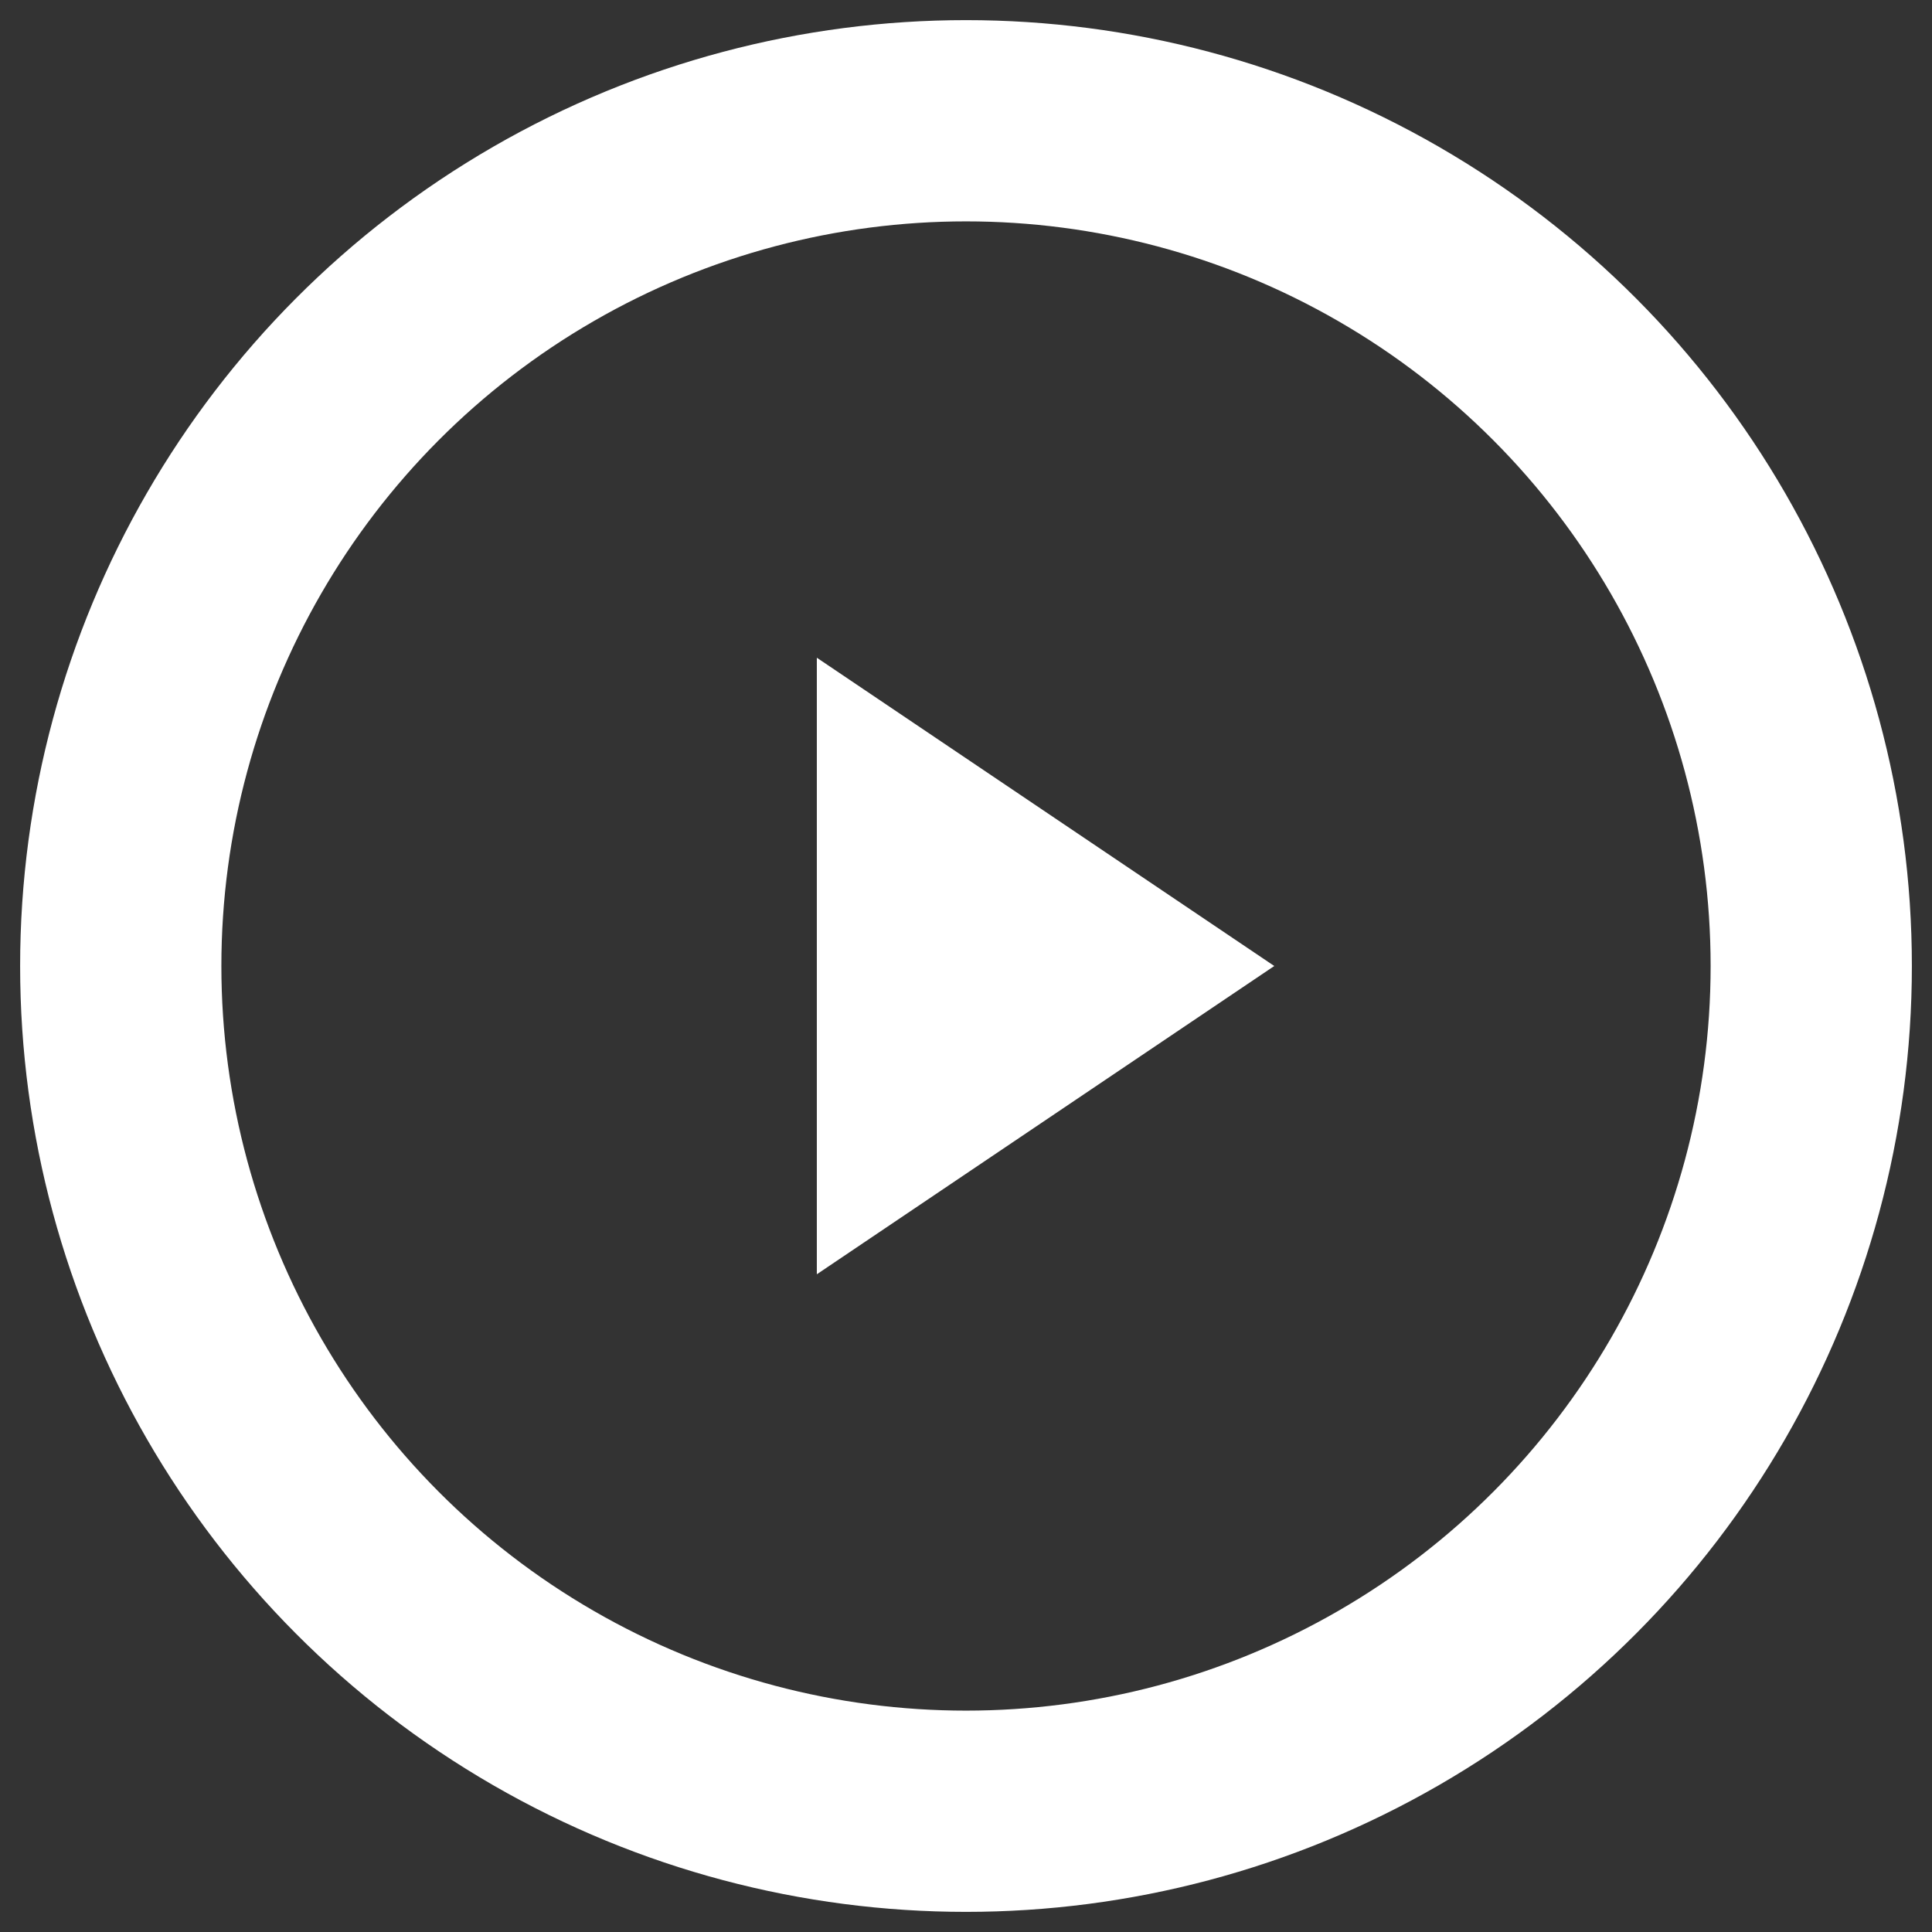
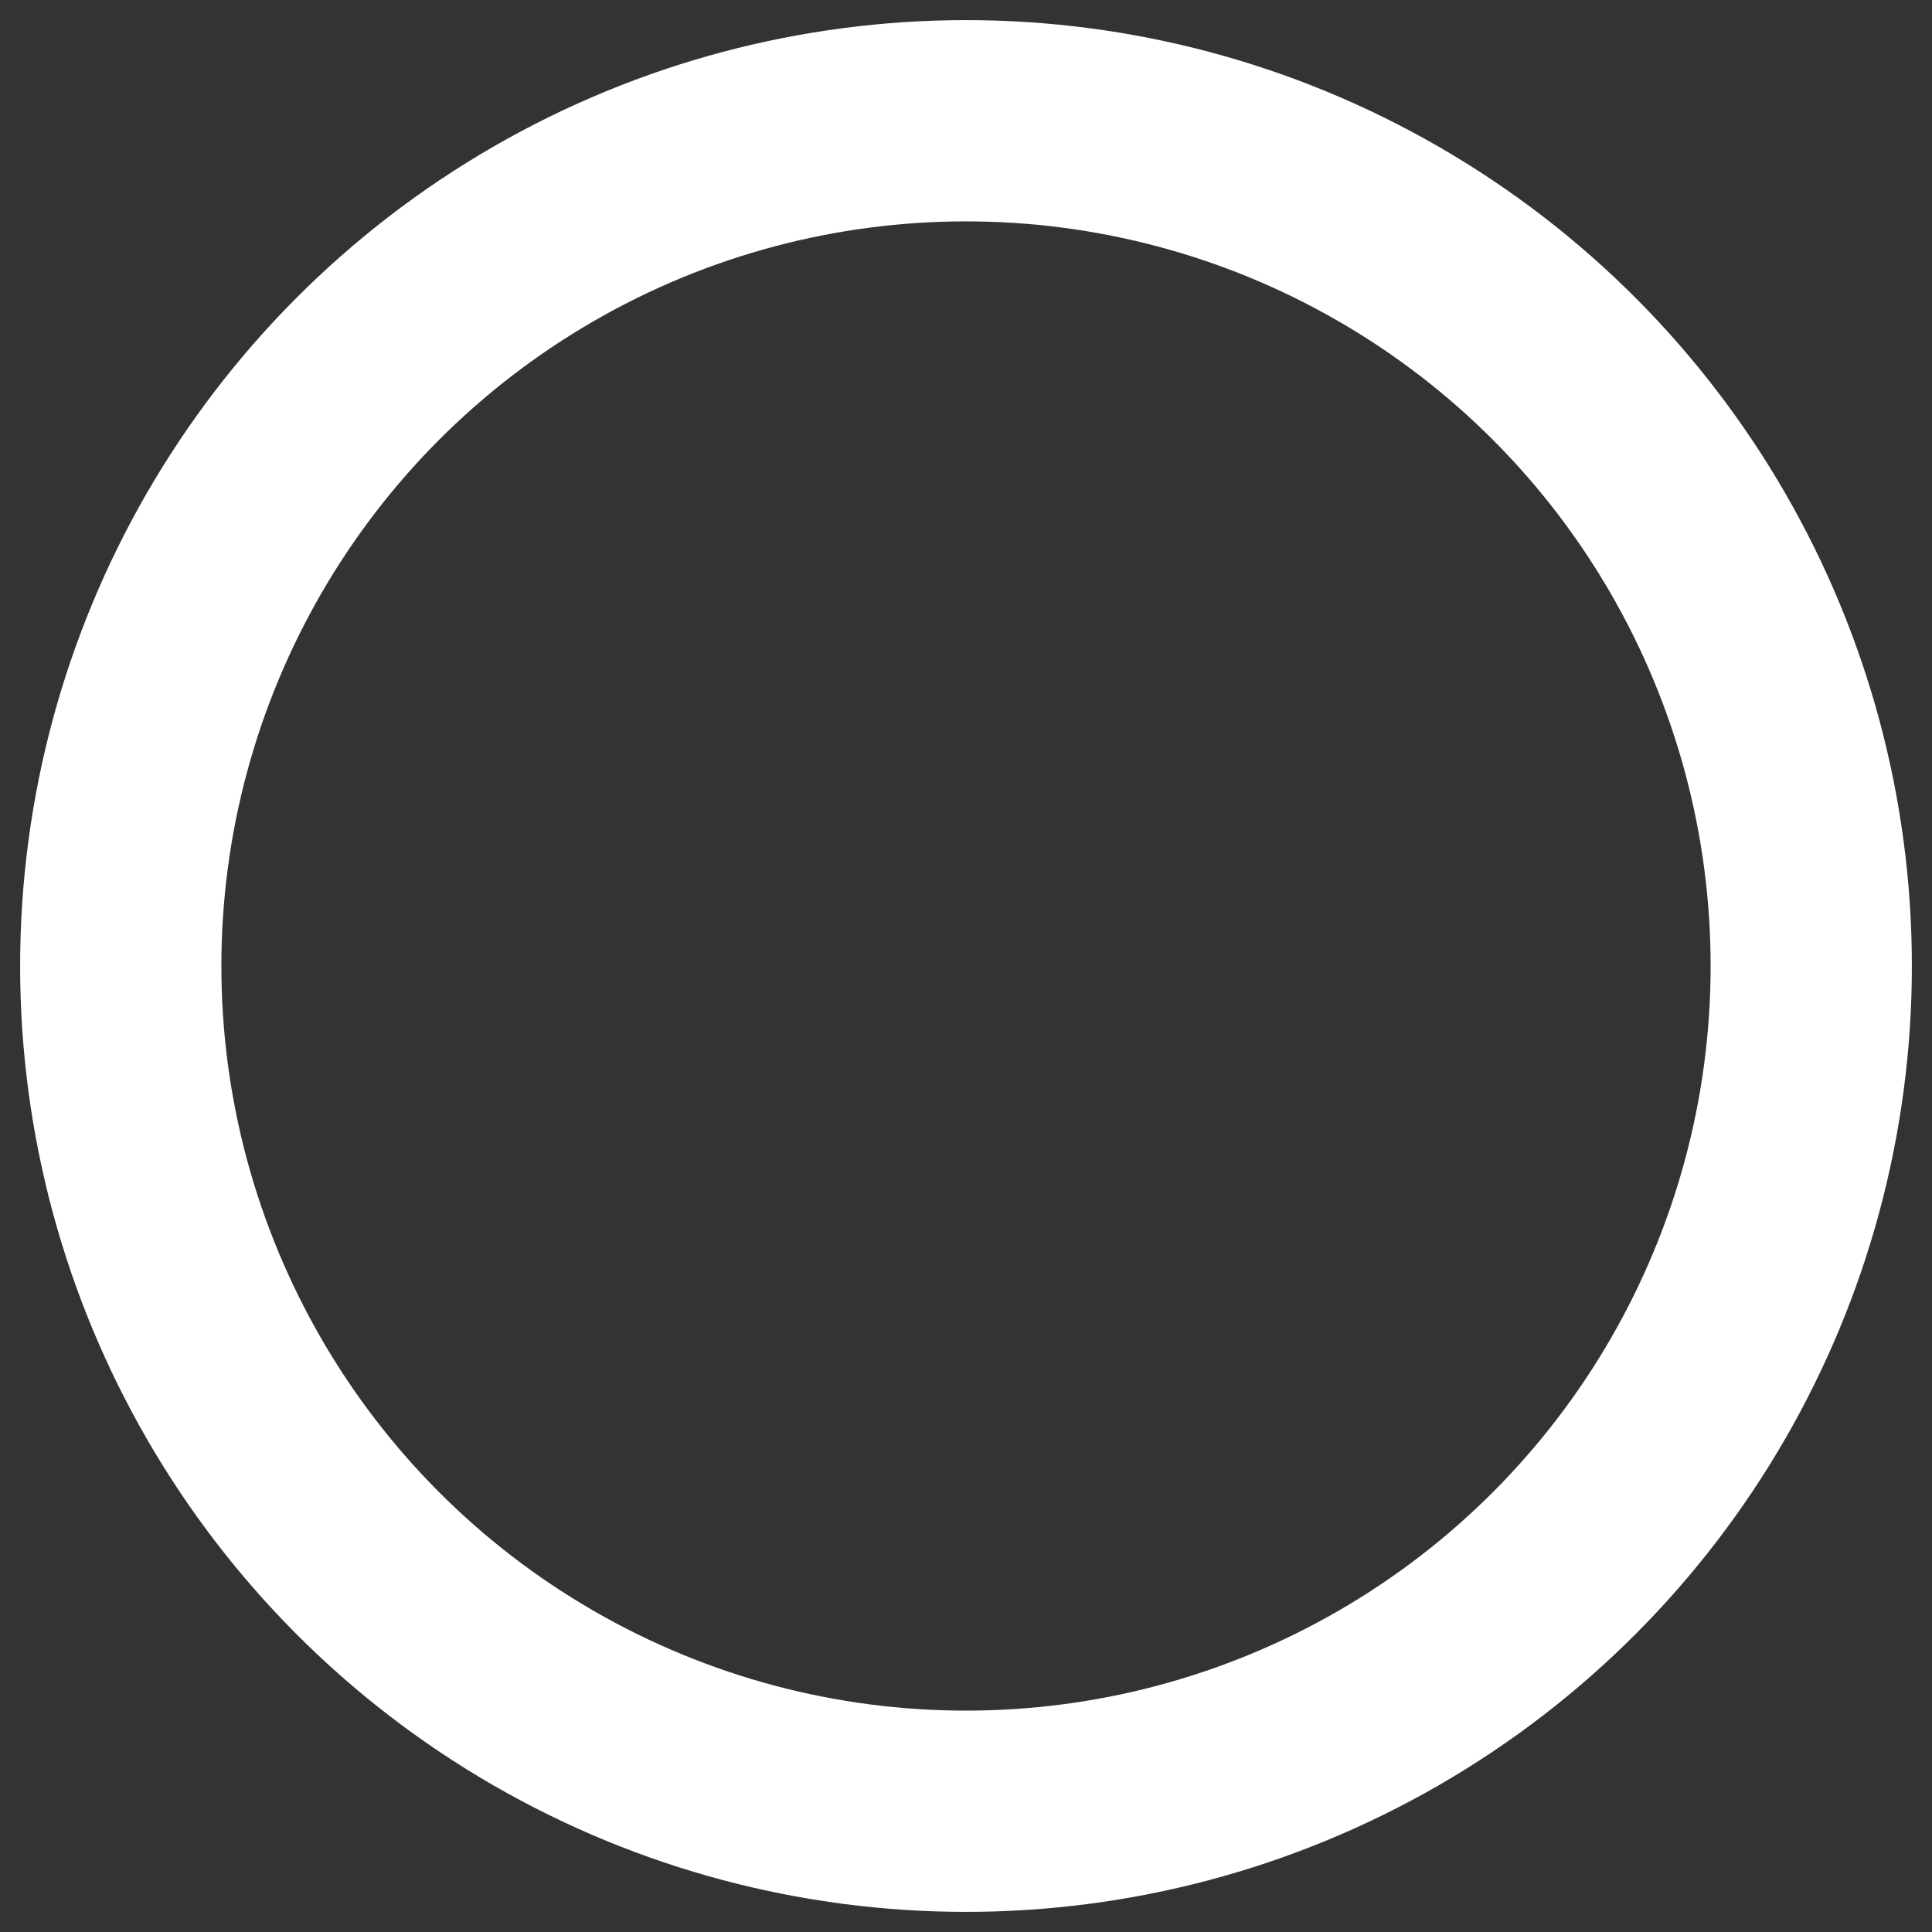
<svg xmlns="http://www.w3.org/2000/svg" height="48" viewBox="0 0 48 48" width="48">
  <rect x="0" y="0" width="48" height="48" fill="#333333" stroke="none" />
  <g fill="none" fill-rule="evenodd" transform="translate(3 3)">
    <circle cx="21" cy="21" r="21" stroke="#fff" stroke-width="5" />
-     <path d="m28.659 21-11.365 7.659v-15.318z" fill="#fff" />
  </g>
</svg>